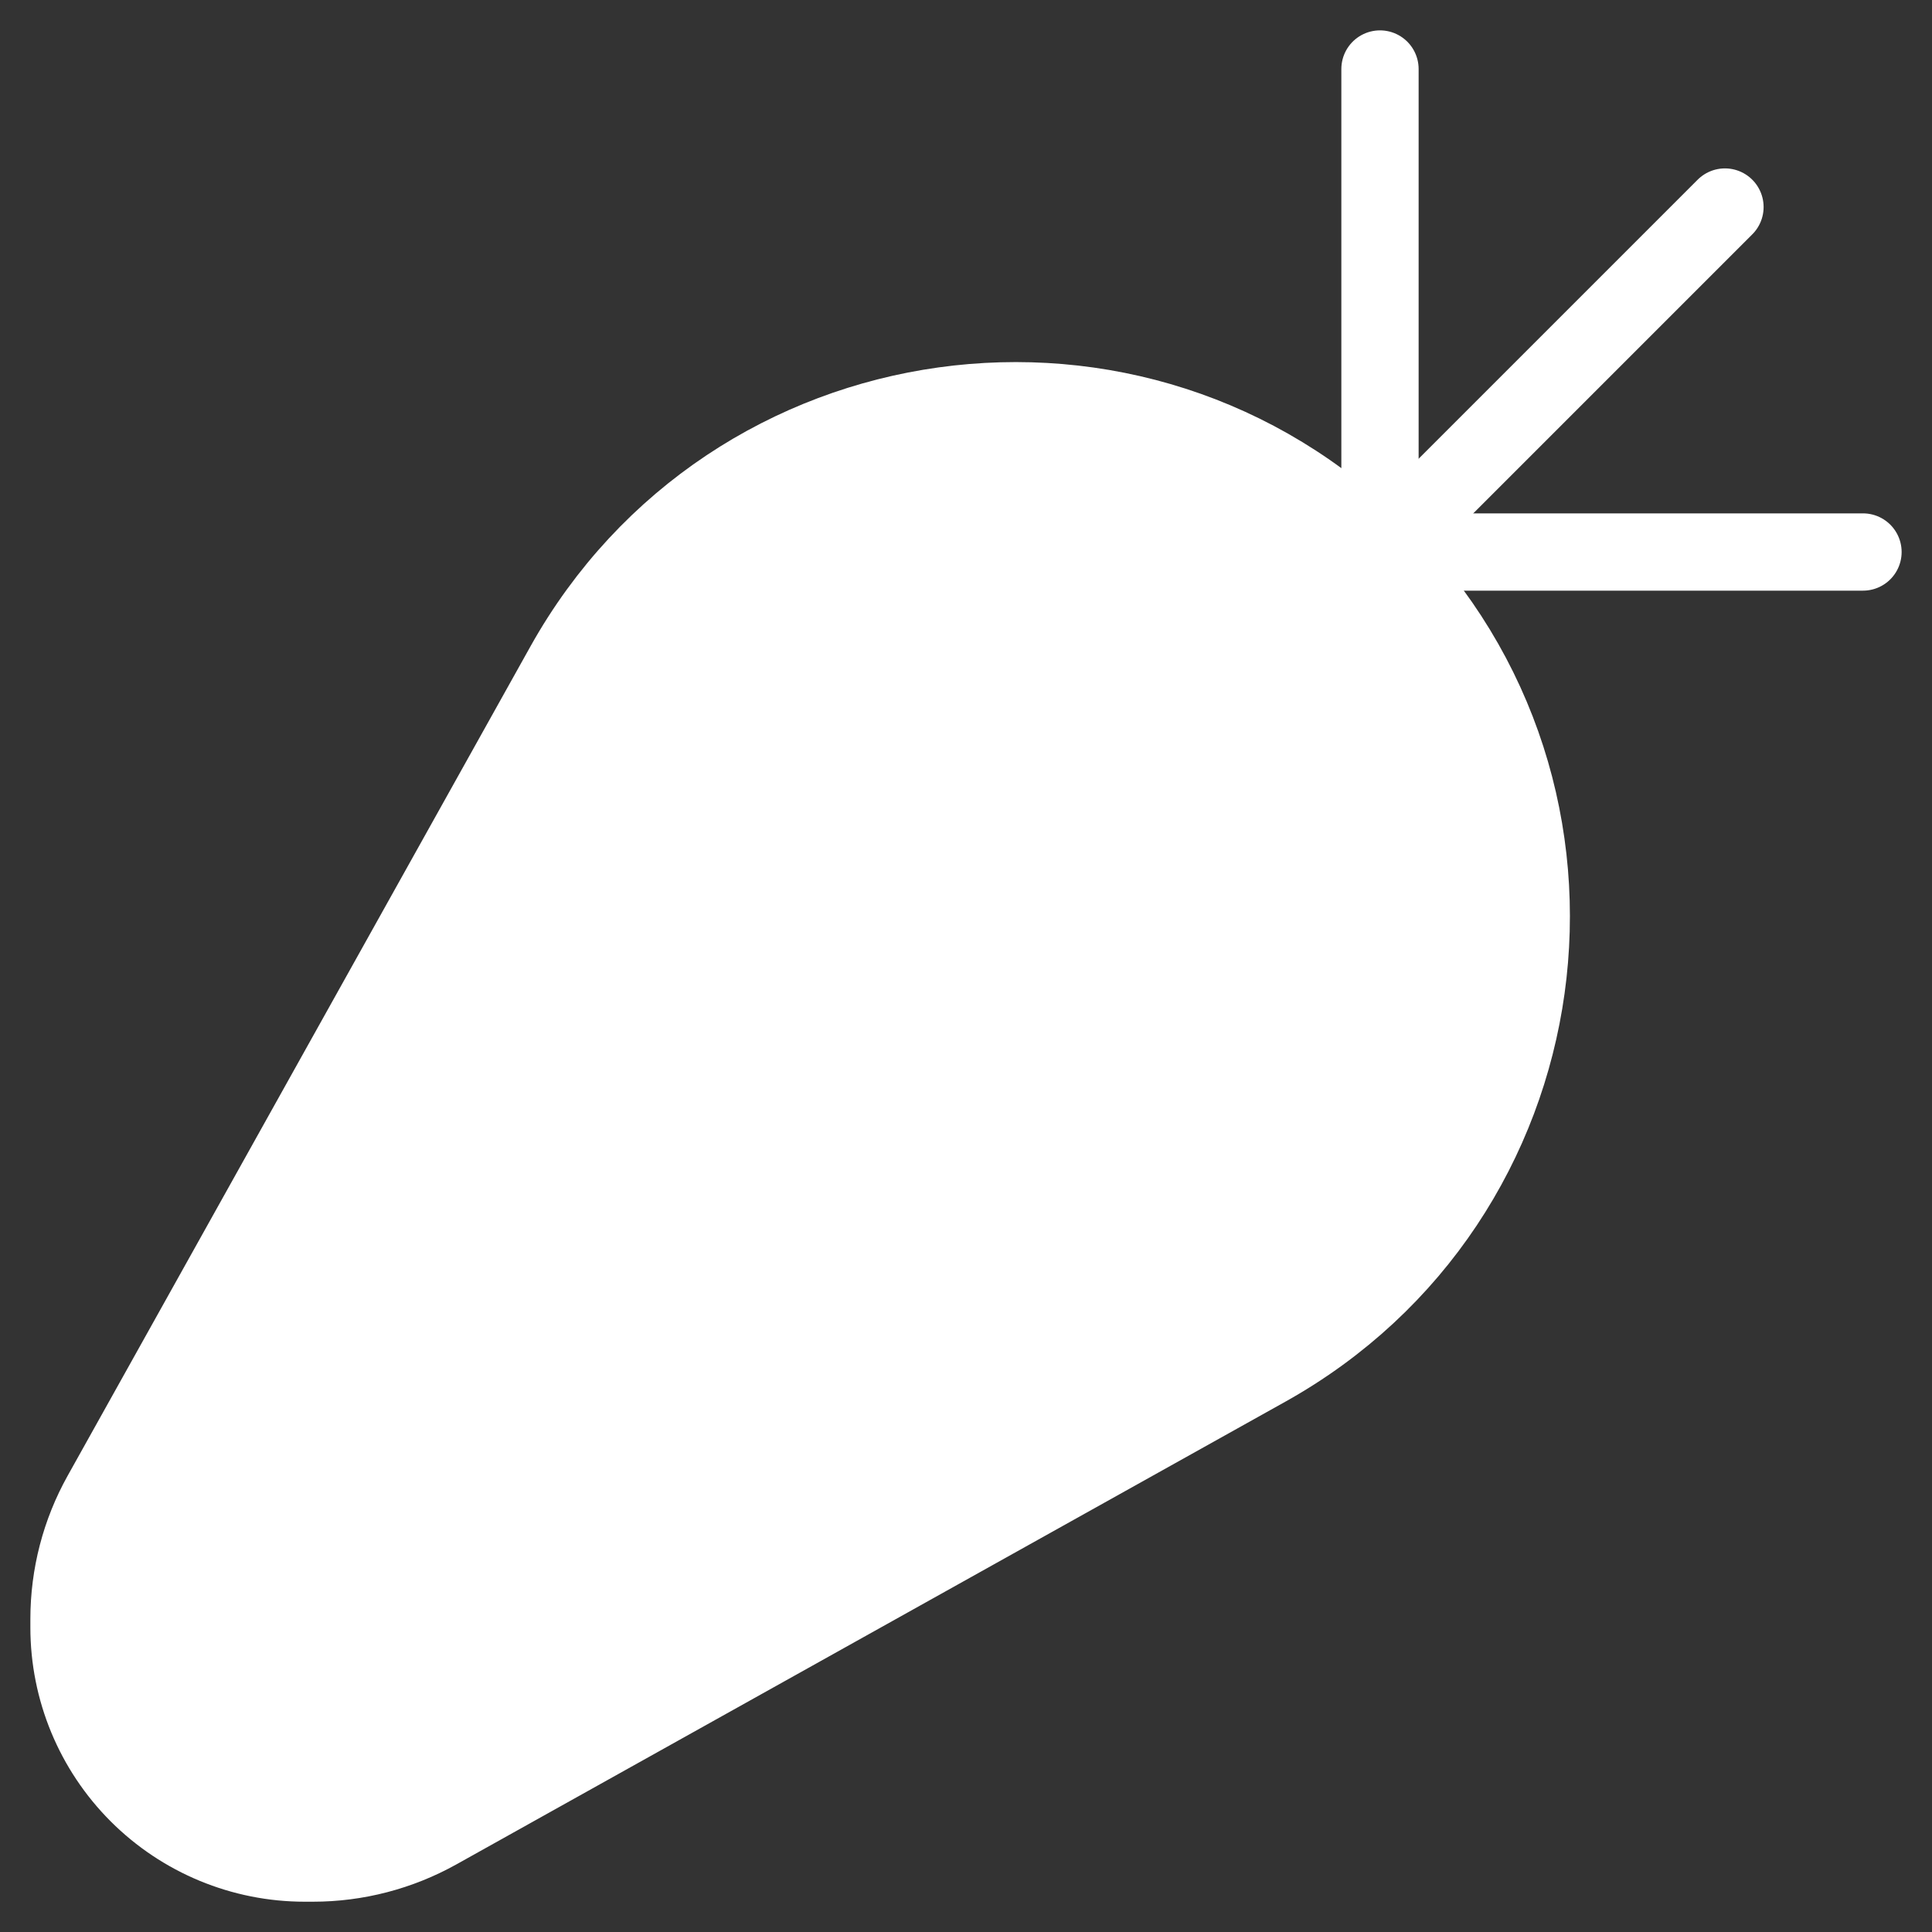
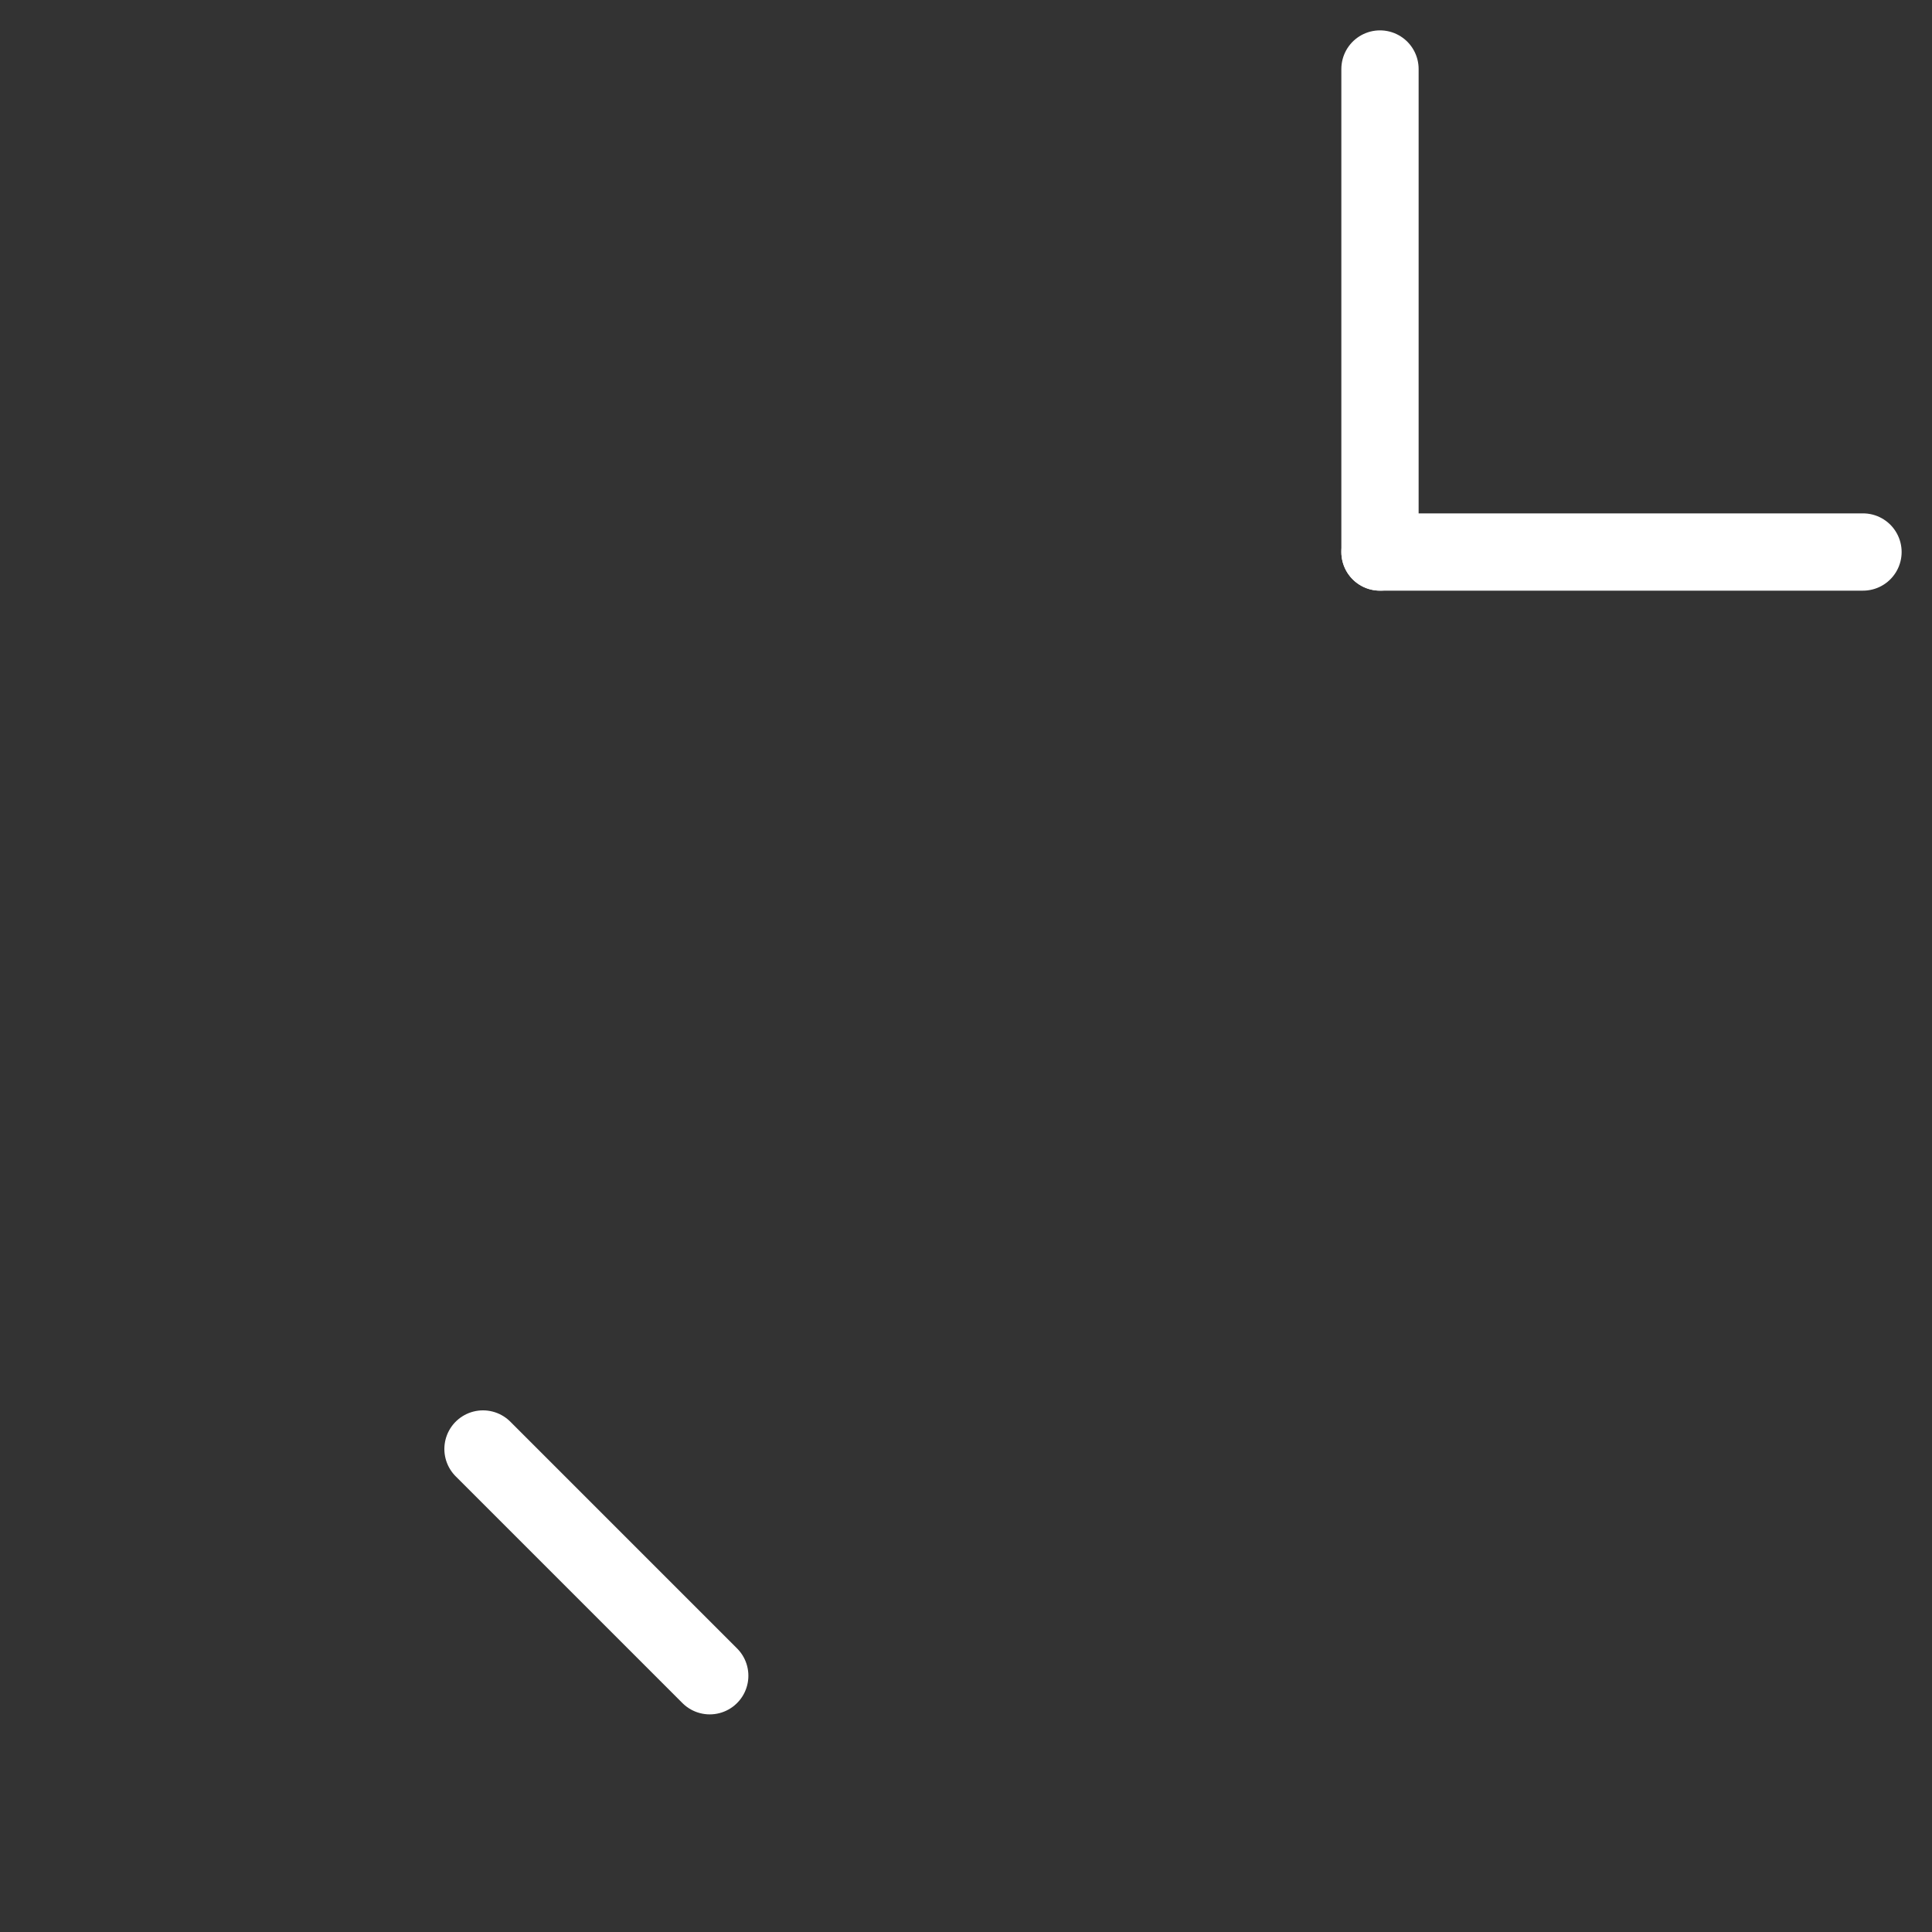
<svg xmlns="http://www.w3.org/2000/svg" fill="none" viewBox="0 0 25 25" id="Carrot--Streamline-Core.svg" height="25" width="25">
  <rect x="0" y="0" width="25" height="25" fill="#333333" stroke="none" />
  <desc>Carrot Streamline Icon: https://streamlinehq.com</desc>
  <g id="carrot--vegetable-carrot">
-     <path id="Vector 2148" fill="#ffffff4f" d="M16.389 17.701 5.663 23.688c-0.493 0.275 -1.048 0.42 -1.613 0.42h-0.108c-0.808 0 -1.584 -0.321 -2.156 -0.893 -0.572 -0.572 -0.893 -1.347 -0.893 -2.156v-0.108c0 -0.565 0.144 -1.12 0.42 -1.613L7.299 8.611C9.46 4.74 14.722 4.008 17.857 7.143c3.135 3.135 2.403 8.397 -1.468 10.558Z" stroke-width="1" />
-     <path id="Vector 2149" stroke="#ffffff" stroke-linecap="round" stroke-linejoin="round" d="M16.389 17.701 5.663 23.688c-0.493 0.275 -1.048 0.42 -1.613 0.42h-0.108c-0.808 0 -1.584 -0.321 -2.156 -0.893 -0.572 -0.572 -0.893 -1.347 -0.893 -2.156v-0.108c0 -0.565 0.144 -1.12 0.42 -1.613L7.299 8.611C9.46 4.74 14.722 4.008 17.857 7.143c3.135 3.135 2.403 8.397 -1.468 10.558Z" stroke-width="1" />
-     <path id="Vector 2143" stroke="#ffffff" stroke-linecap="round" stroke-linejoin="round" d="m17.857 7.143 4.464 -4.464" stroke-width="1" />
    <path id="Vector 2144" stroke="#ffffff" stroke-linecap="round" stroke-linejoin="round" d="M17.857 7.143V0.893" stroke-width="1" />
    <path id="Vector 2145" stroke="#ffffff" stroke-linecap="round" stroke-linejoin="round" d="M17.857 7.143h6.25" stroke-width="1" />
    <path id="Vector 2146" stroke="#ffffff" stroke-linecap="round" stroke-linejoin="round" d="M9.184 21.684 6.25 18.75" stroke-width="1" />
-     <path id="Vector 2147" stroke="#ffffff" stroke-linecap="round" stroke-linejoin="round" d="M11.607 15.178 6.505 10.076" stroke-width="1" />
  </g>
</svg>